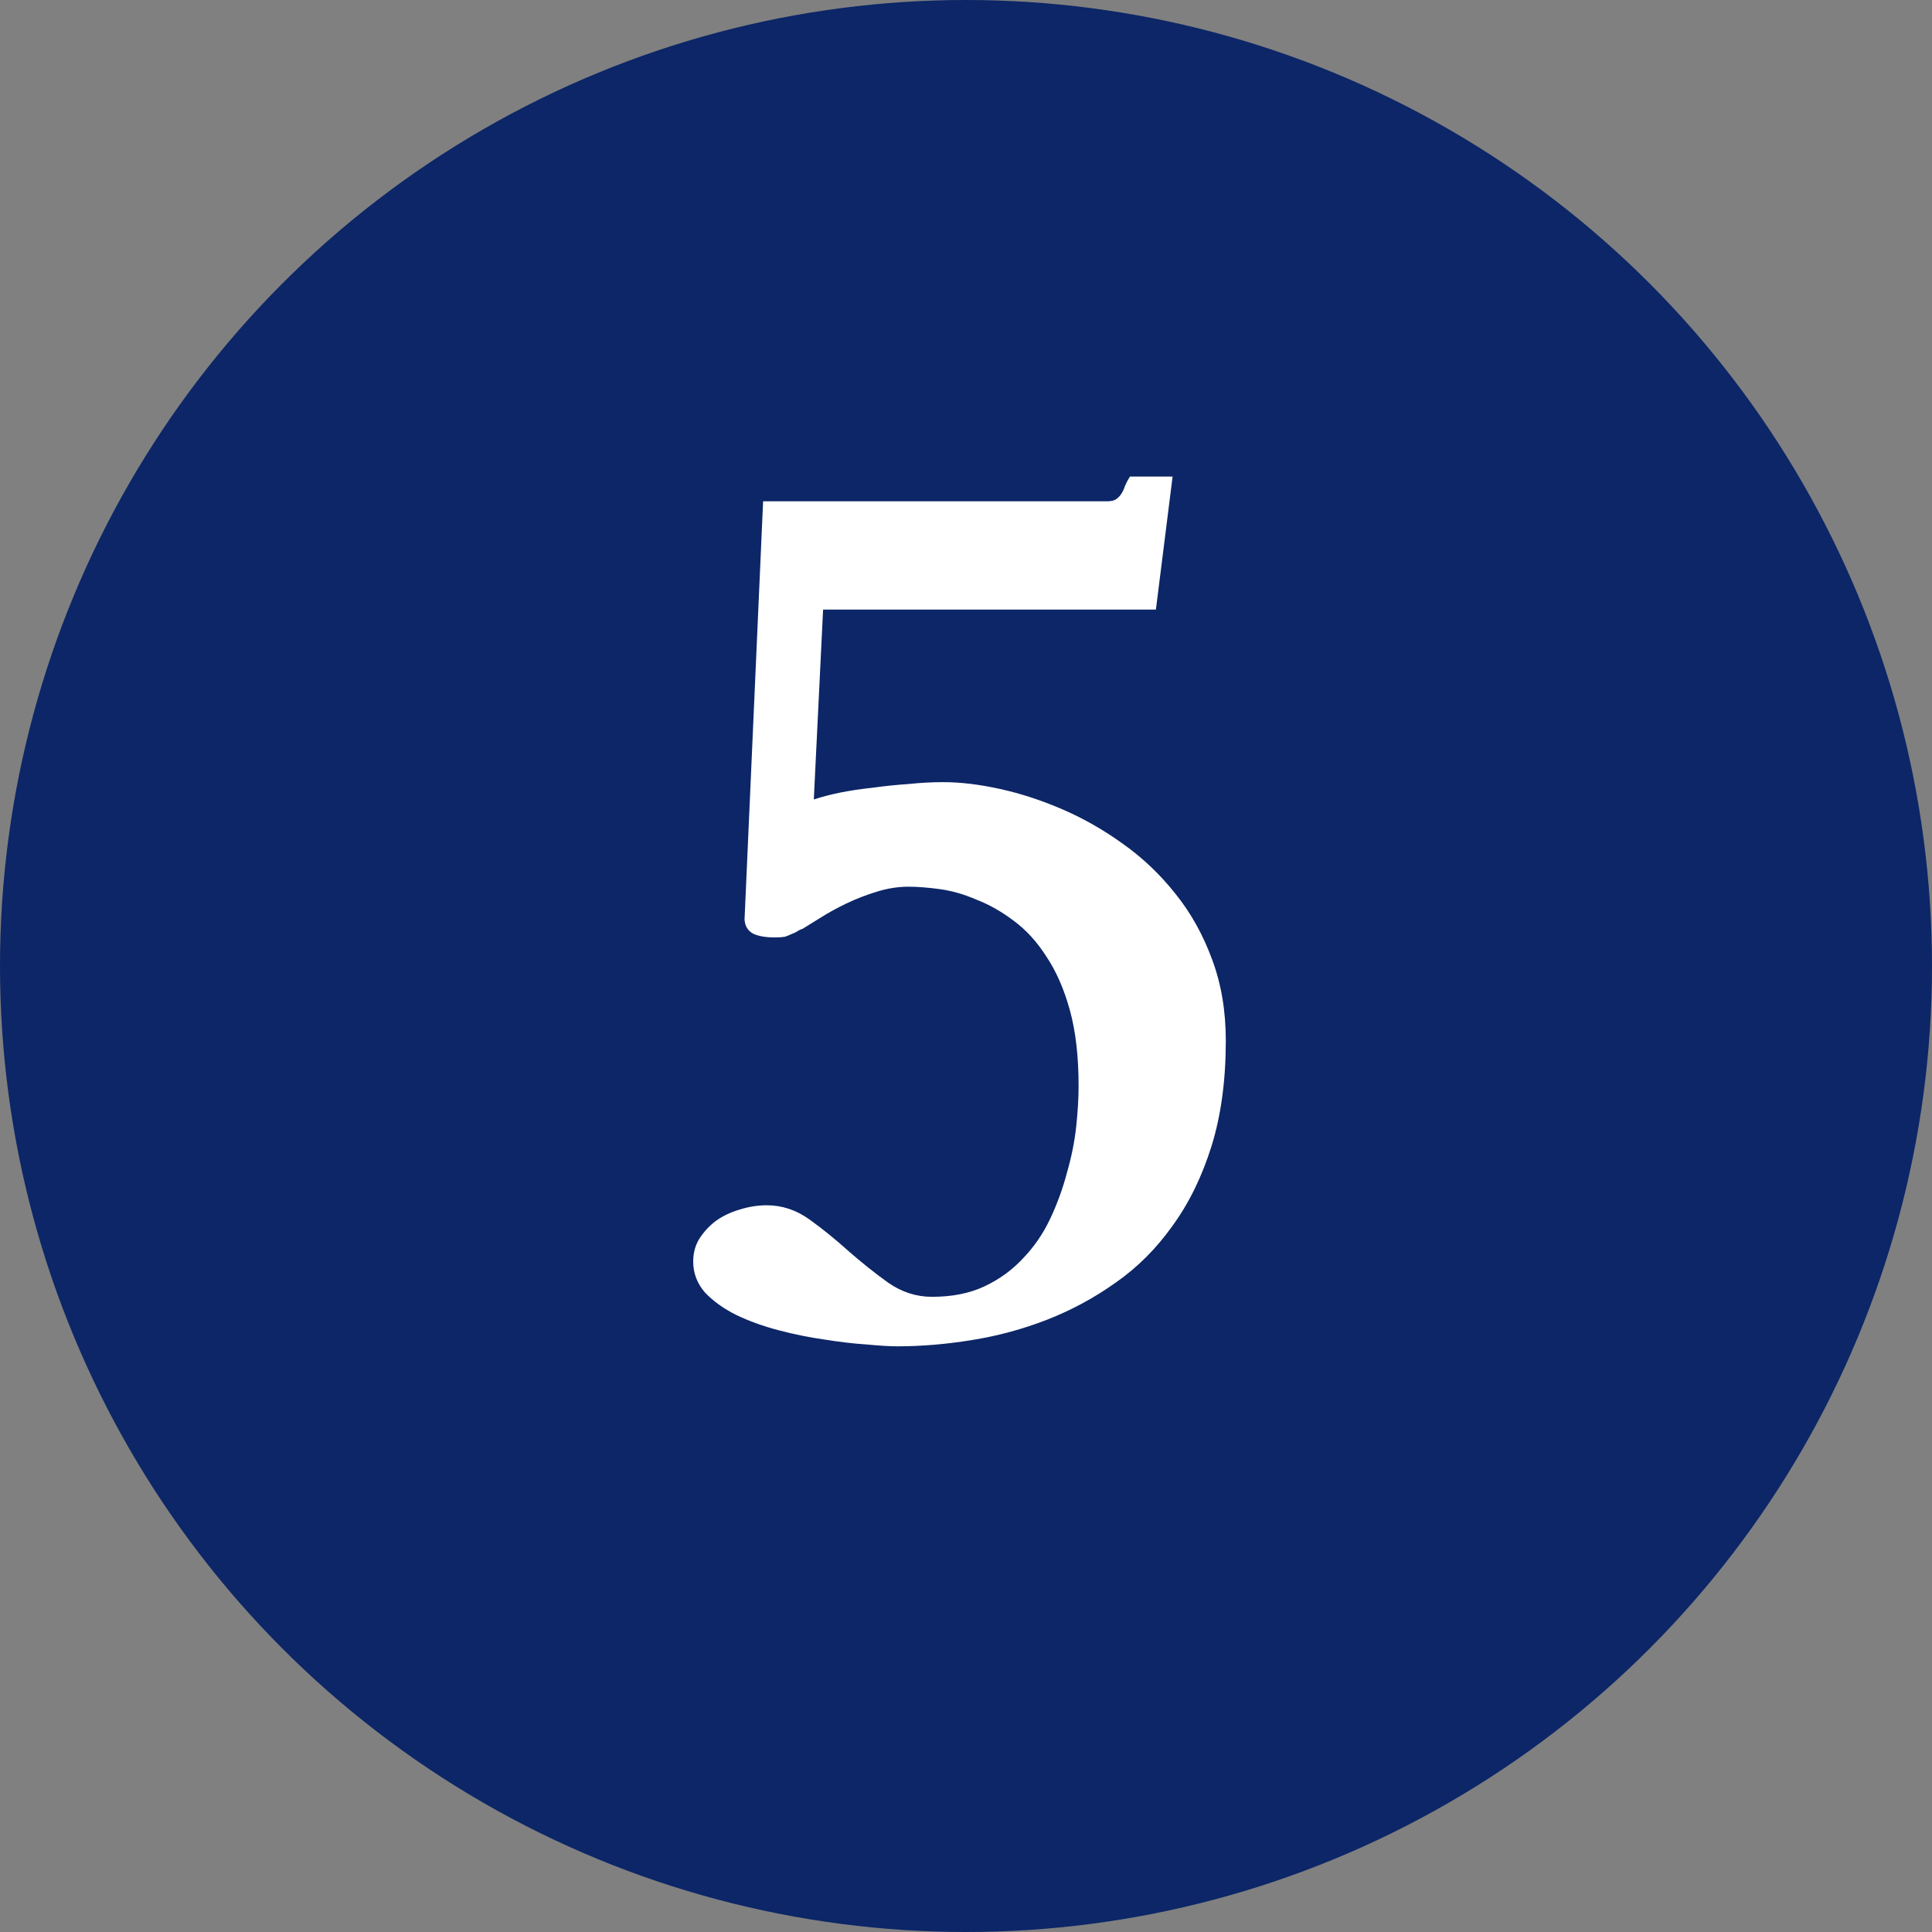
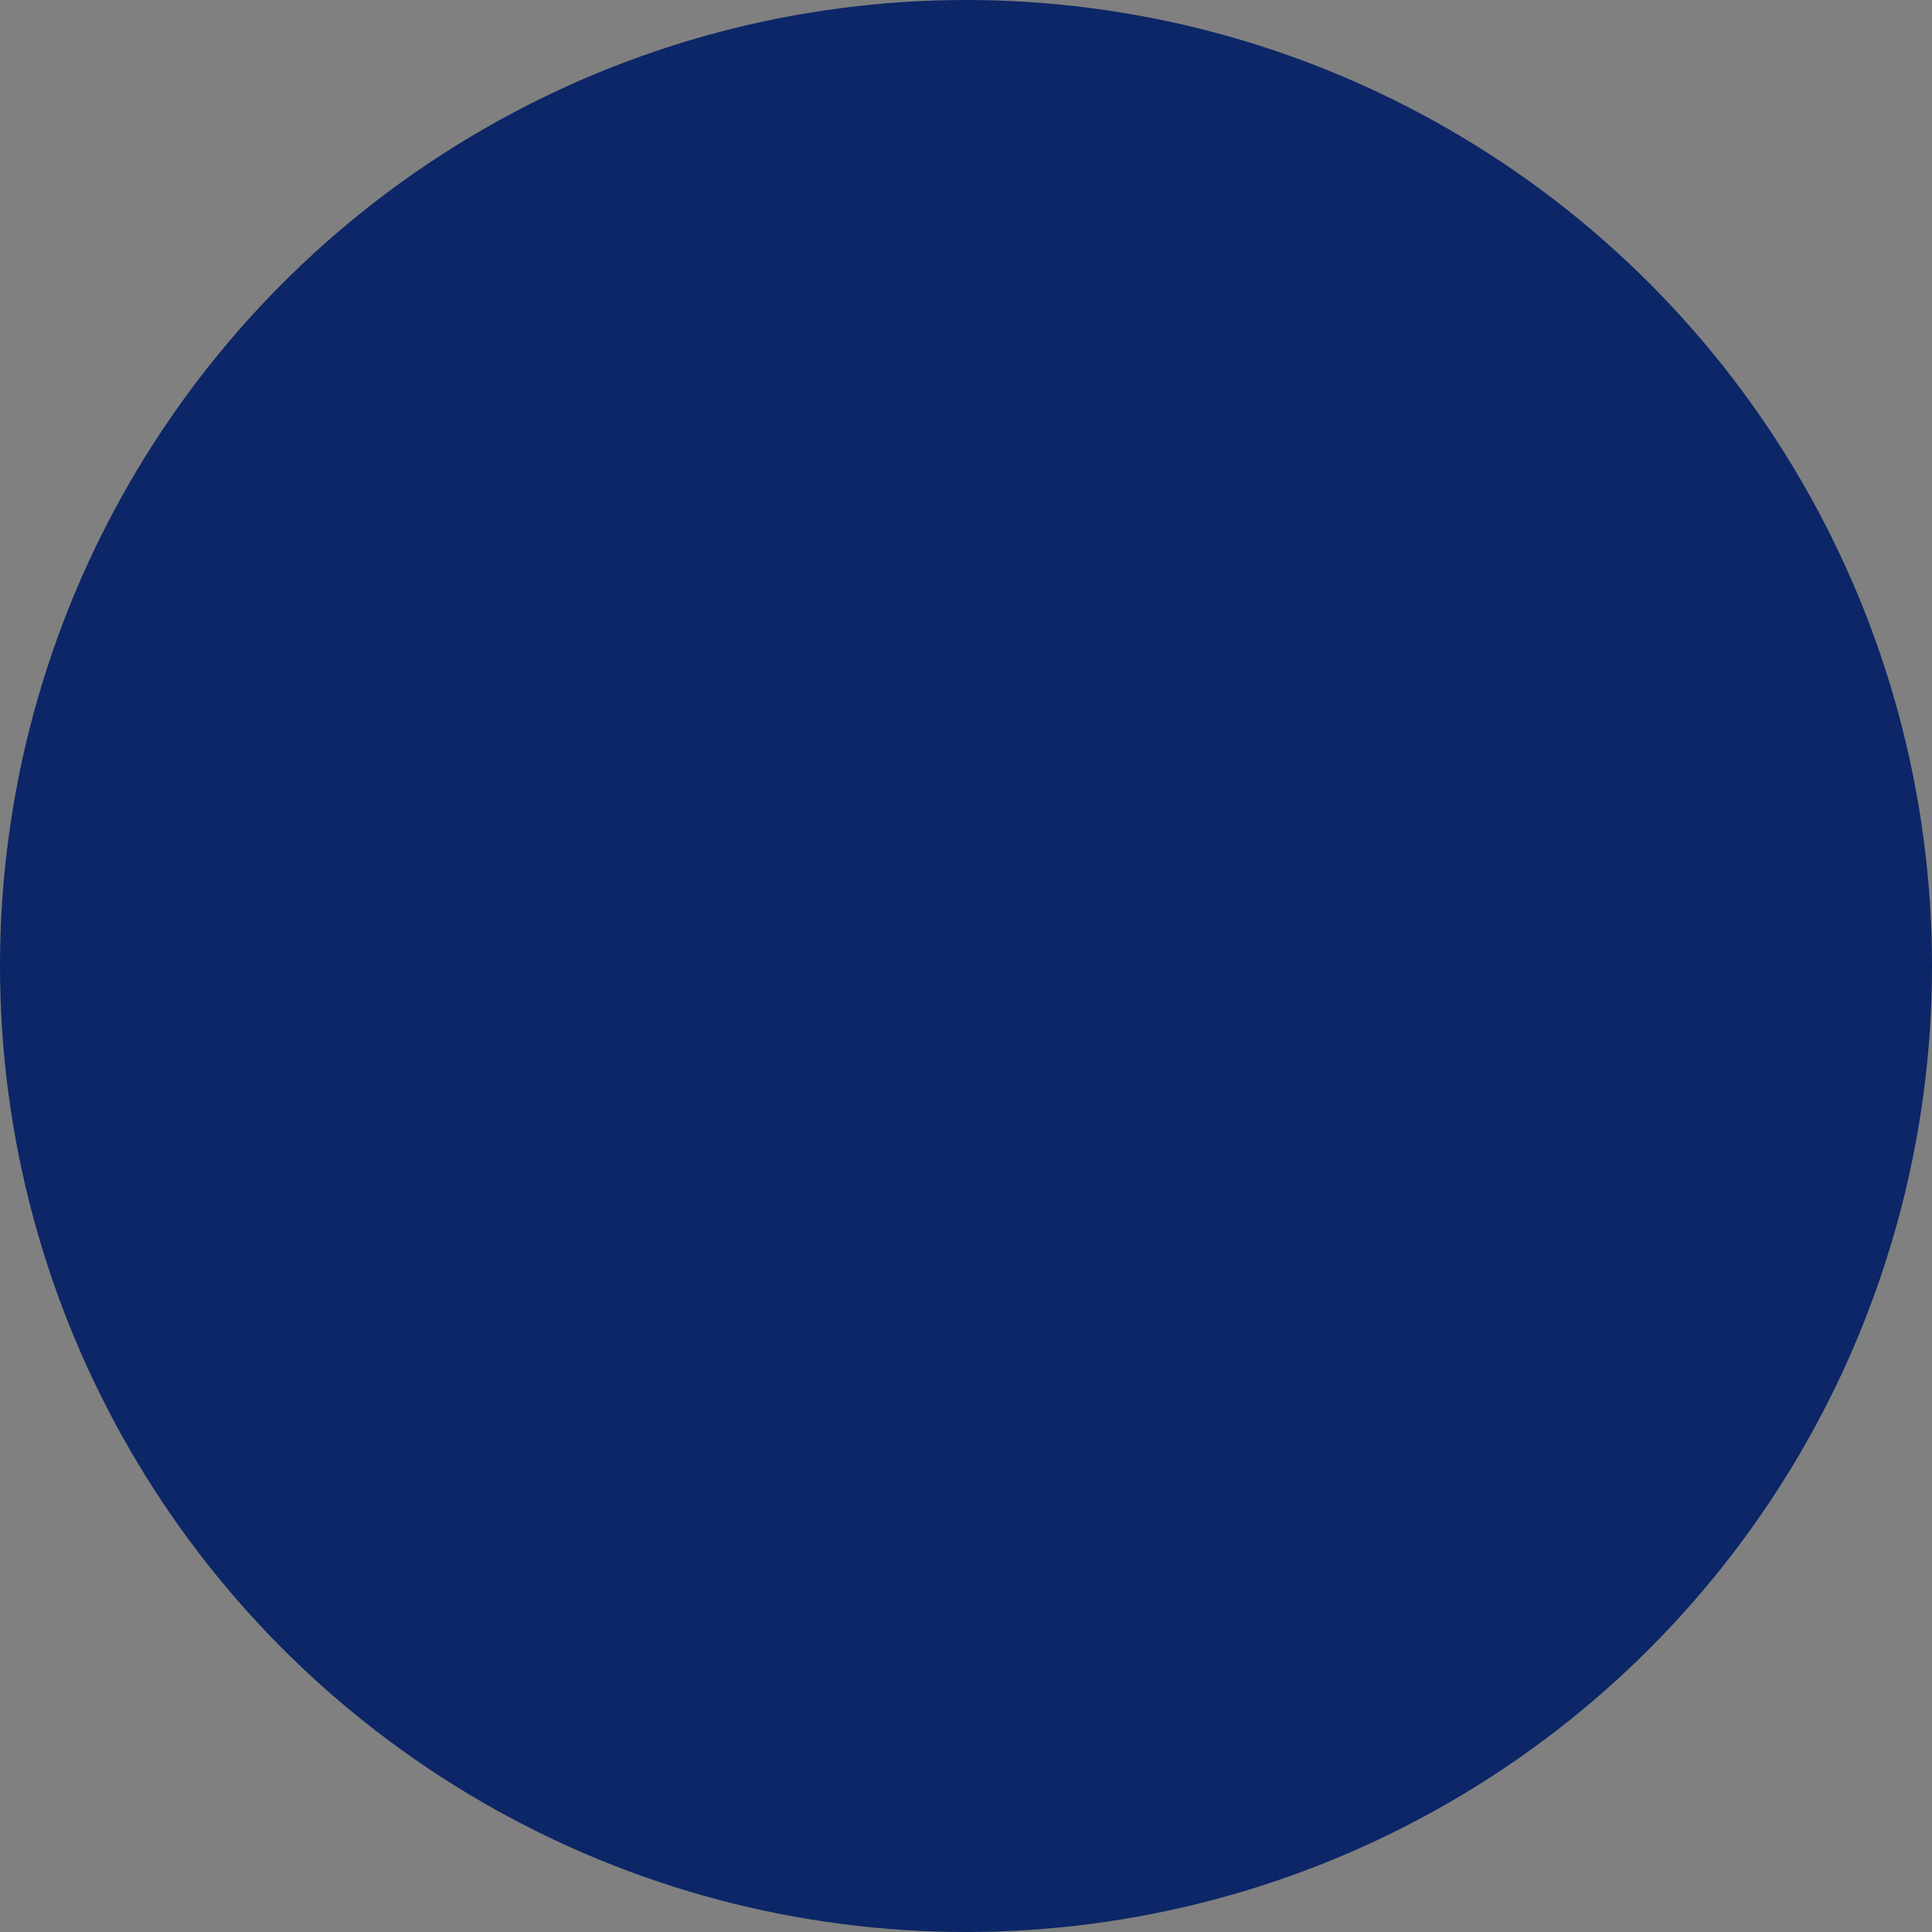
<svg xmlns="http://www.w3.org/2000/svg" width="61" height="61" viewBox="0 0 61 61" fill="none">
  <rect x="0" y="0" width="61" height="61" fill="#808080" stroke="none" />
  <circle cx="30.5" cy="30.5" r="30.5" fill="#0C2667" />
-   <path d="M21.887 39.832C21.887 39.559 21.952 39.318 22.082 39.109C22.225 38.888 22.401 38.699 22.609 38.543C22.831 38.387 23.078 38.27 23.352 38.191C23.638 38.1 23.924 38.055 24.211 38.055C24.693 38.055 25.142 38.204 25.559 38.504C25.975 38.803 26.385 39.135 26.789 39.5C27.206 39.865 27.622 40.197 28.039 40.496C28.469 40.796 28.931 40.945 29.426 40.945C30.064 40.945 30.617 40.835 31.086 40.613C31.555 40.392 31.958 40.099 32.297 39.734C32.648 39.37 32.935 38.953 33.156 38.484C33.378 38.016 33.553 37.534 33.684 37.039C33.827 36.544 33.925 36.062 33.977 35.594C34.029 35.112 34.055 34.676 34.055 34.285C34.055 33.361 33.964 32.566 33.781 31.902C33.599 31.238 33.352 30.672 33.039 30.203C32.74 29.734 32.395 29.357 32.004 29.07C31.626 28.784 31.236 28.562 30.832 28.406C30.441 28.237 30.057 28.126 29.68 28.074C29.302 28.022 28.97 27.996 28.684 27.996C28.358 27.996 28.026 28.048 27.688 28.152C27.349 28.256 27.03 28.38 26.73 28.523C26.431 28.667 26.158 28.816 25.91 28.973C25.676 29.116 25.487 29.233 25.344 29.324C25.266 29.35 25.201 29.383 25.148 29.422C25.096 29.448 25.038 29.474 24.973 29.5C24.921 29.526 24.855 29.552 24.777 29.578C24.699 29.591 24.595 29.598 24.465 29.598C24.178 29.598 23.951 29.559 23.781 29.48C23.612 29.389 23.521 29.24 23.508 29.031L24.094 15.828H34.953C35.07 15.828 35.161 15.809 35.227 15.77C35.305 15.717 35.363 15.659 35.402 15.594C35.454 15.516 35.493 15.431 35.52 15.34C35.559 15.249 35.611 15.151 35.676 15.047H37.023L36.496 19.246H25.988L25.695 25.242C25.93 25.164 26.203 25.092 26.516 25.027C26.841 24.962 27.186 24.91 27.551 24.871C27.928 24.819 28.306 24.78 28.684 24.754C29.061 24.715 29.426 24.695 29.777 24.695C30.324 24.695 30.923 24.767 31.574 24.91C32.225 25.053 32.883 25.268 33.547 25.555C34.211 25.841 34.849 26.206 35.461 26.648C36.086 27.091 36.639 27.619 37.121 28.23C37.603 28.829 37.987 29.52 38.273 30.301C38.56 31.069 38.703 31.922 38.703 32.859C38.703 34.109 38.553 35.216 38.254 36.18C37.954 37.143 37.544 37.983 37.023 38.699C36.516 39.415 35.917 40.014 35.227 40.496C34.55 40.978 33.827 41.368 33.059 41.668C32.29 41.967 31.496 42.182 30.676 42.312C29.869 42.443 29.087 42.508 28.332 42.508C28.098 42.508 27.772 42.488 27.355 42.449C26.952 42.423 26.509 42.371 26.027 42.293C25.559 42.228 25.077 42.13 24.582 42C24.087 41.87 23.638 41.707 23.234 41.512C22.844 41.316 22.518 41.082 22.258 40.809C22.01 40.522 21.887 40.197 21.887 39.832Z" fill="white" />
</svg>